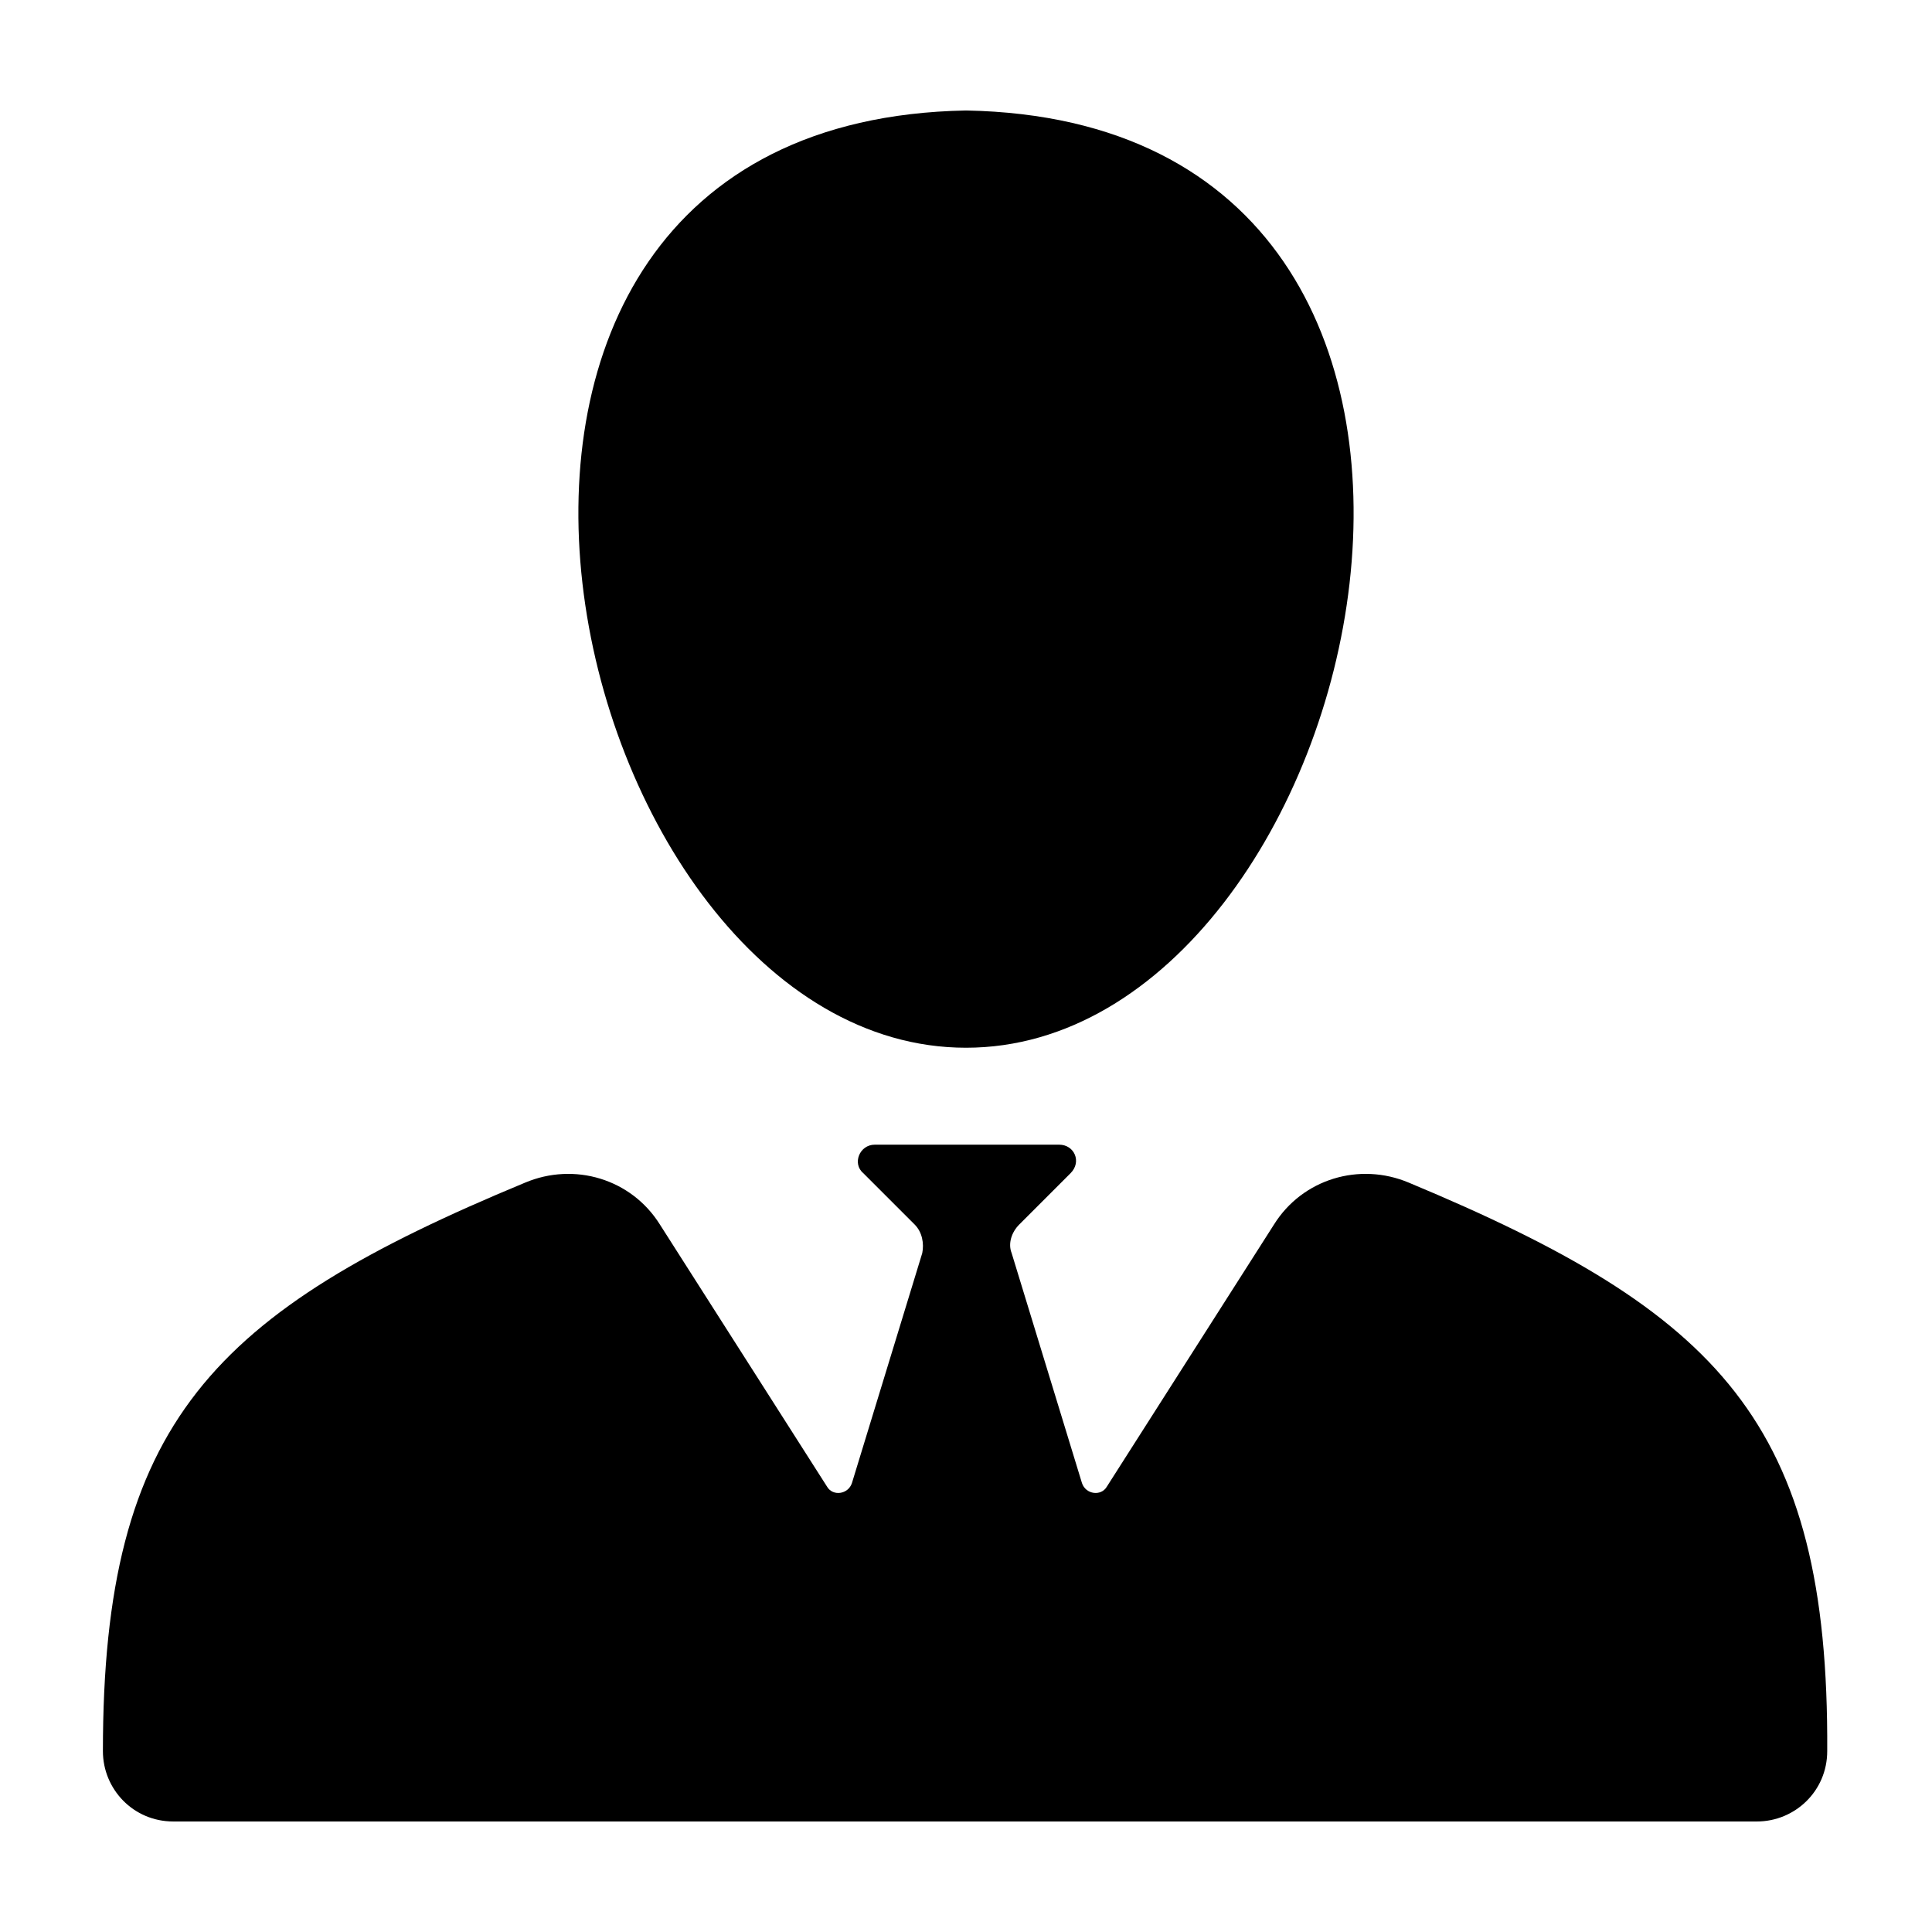
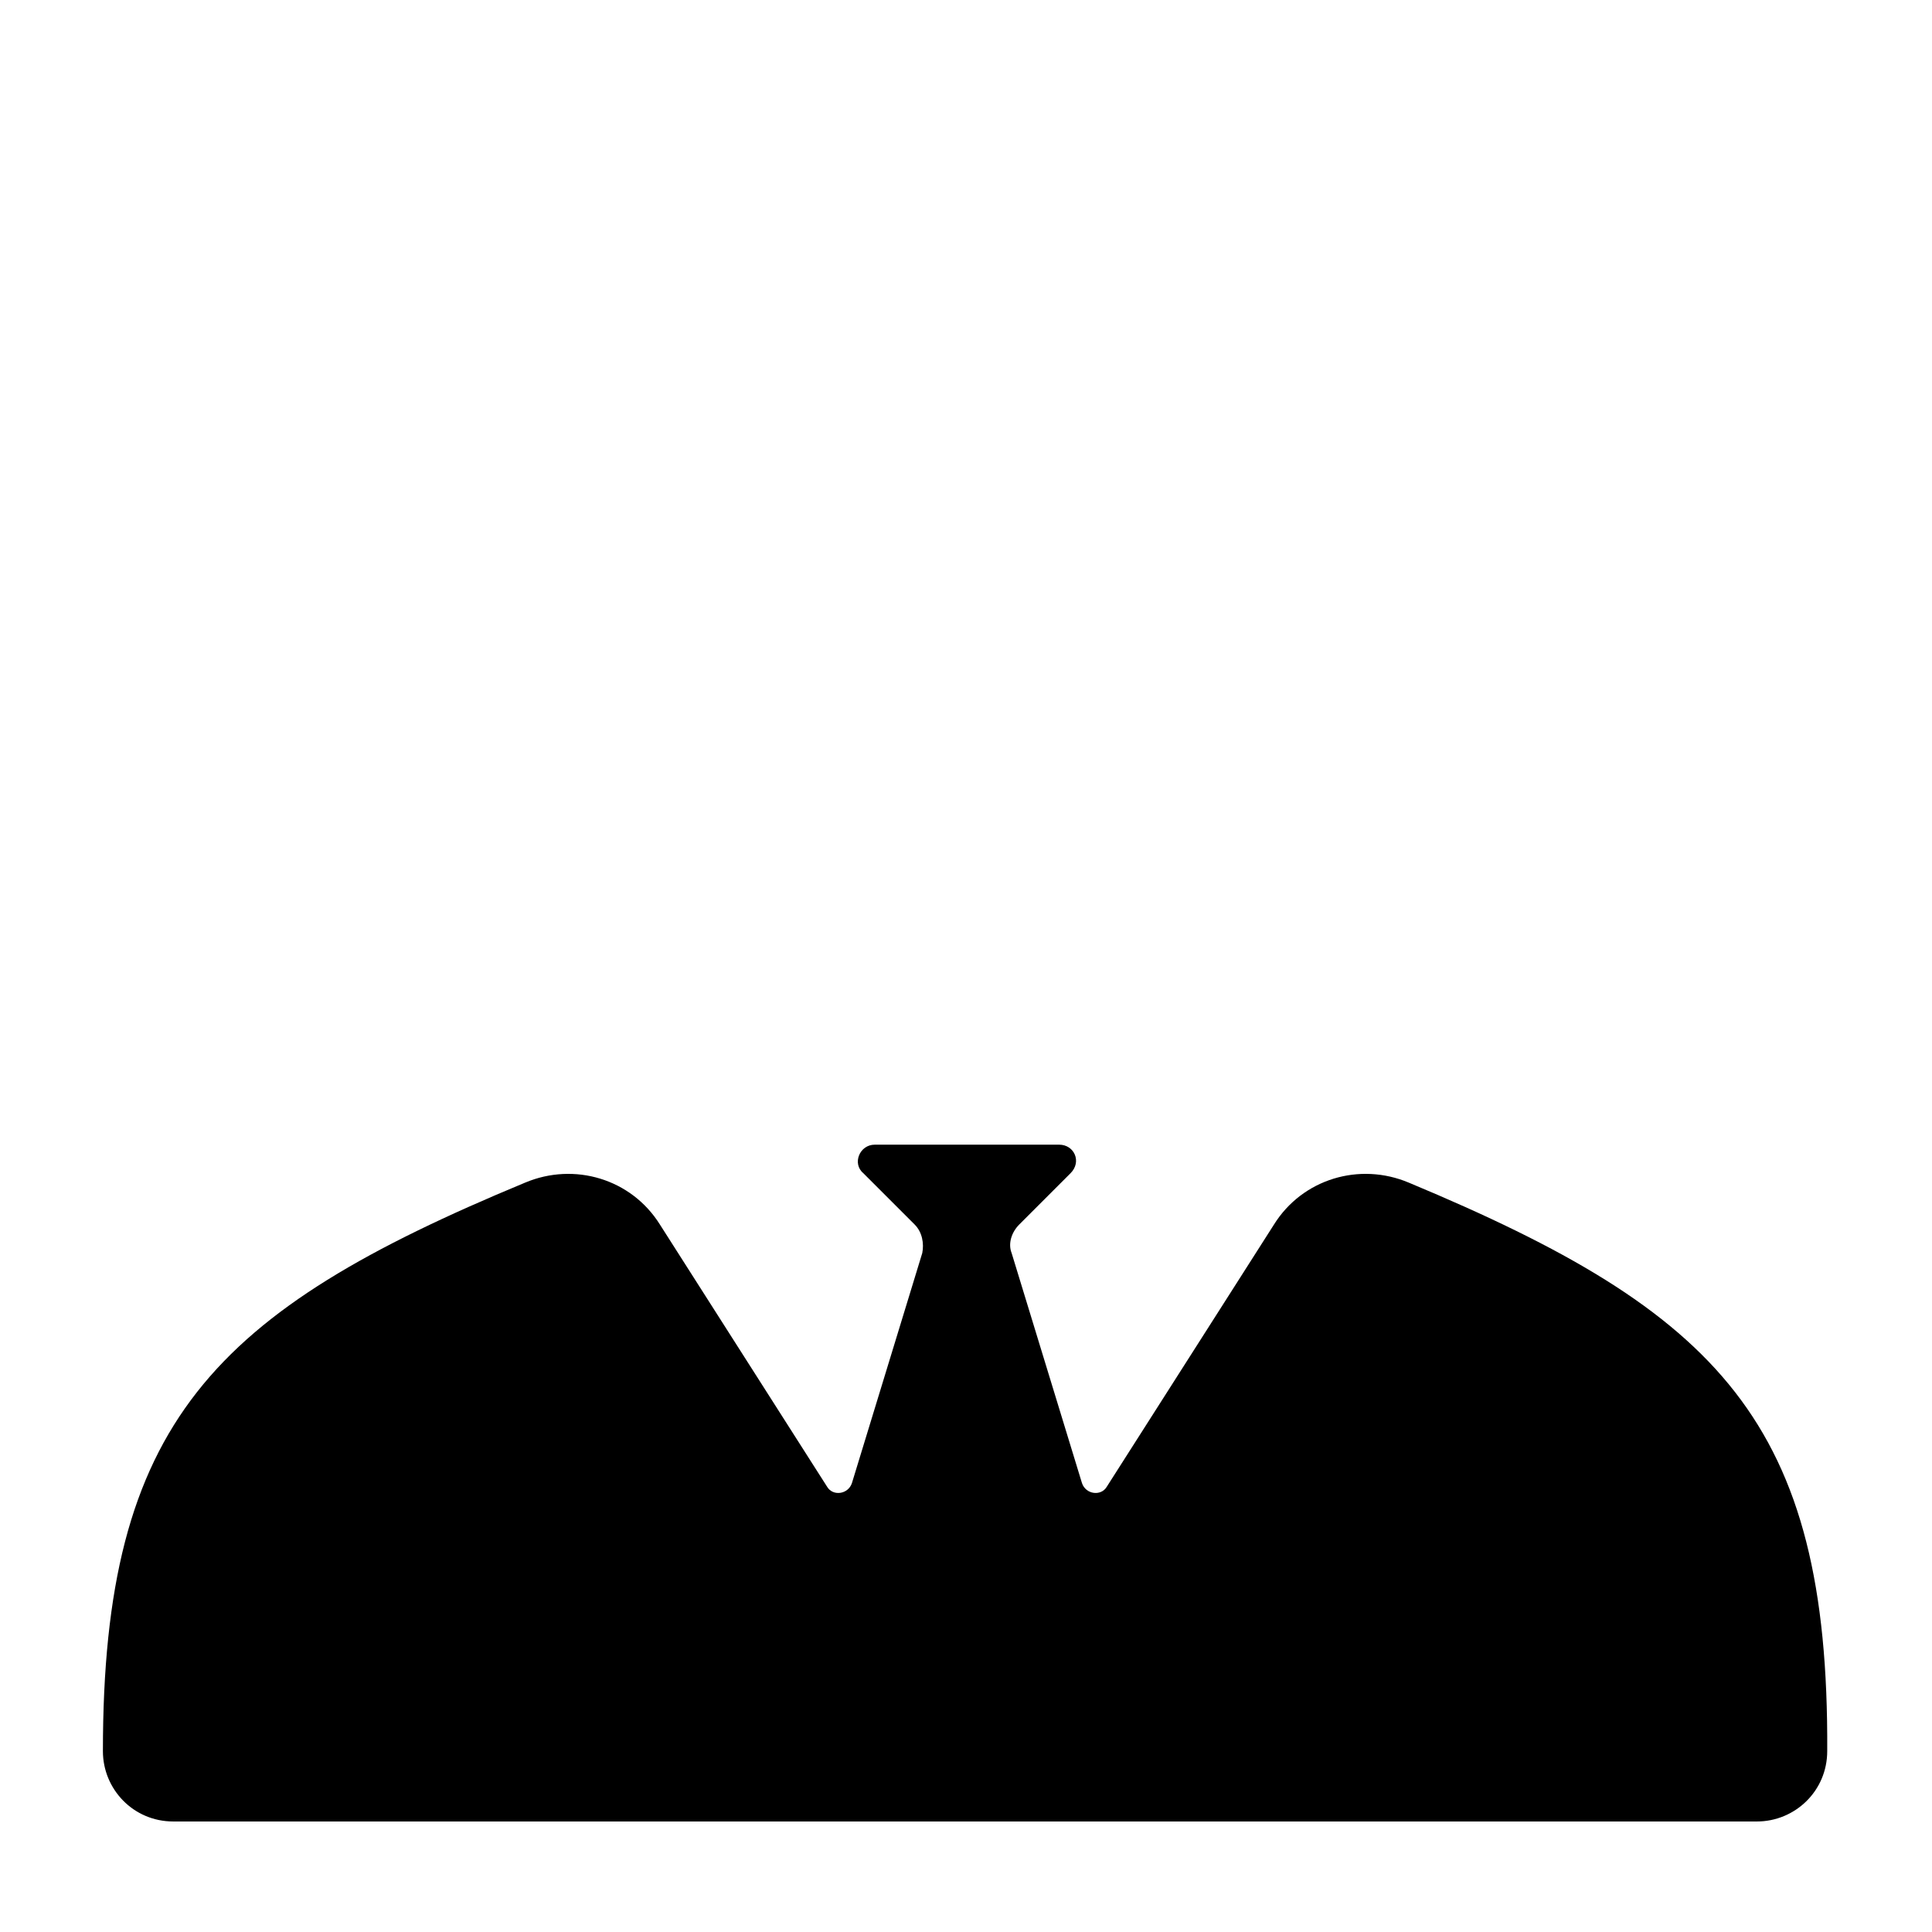
<svg xmlns="http://www.w3.org/2000/svg" fill="#000000" width="800px" height="800px" version="1.1" viewBox="144 144 512 512">
  <g>
    <path d="m517.39 457.43c-13.098-5.543-28.215-1.008-35.77 11.082l-44.336 69.527c-1.512 2.519-5.543 2.016-6.551-1.008l-18.641-60.961c-1.008-2.519 0-5.543 2.016-7.559l13.602-13.602c3.023-3.023 1.008-7.559-3.023-7.559h-48.871c-4.031 0-6.047 5.039-3.023 7.559l13.602 13.602c2.016 2.016 2.519 5.039 2.016 7.559l-18.641 60.961c-1.008 3.023-5.039 3.527-6.551 1.008l-44.336-69.527c-7.559-12.09-22.672-16.625-35.77-11.082-82.621 34.258-111.84 63.48-111.84 150.64 0 10.078 8.062 18.641 18.641 18.641h419.68c10.078 0 18.641-8.062 18.641-18.641 0.5-87.156-28.719-116.38-110.84-150.64z" />
-     <path d="m400 421.66c107.31 0 163.74-245.36 0-248.38-163.74 3.023-107.31 248.38 0 248.38z" />
  </g>
</svg>